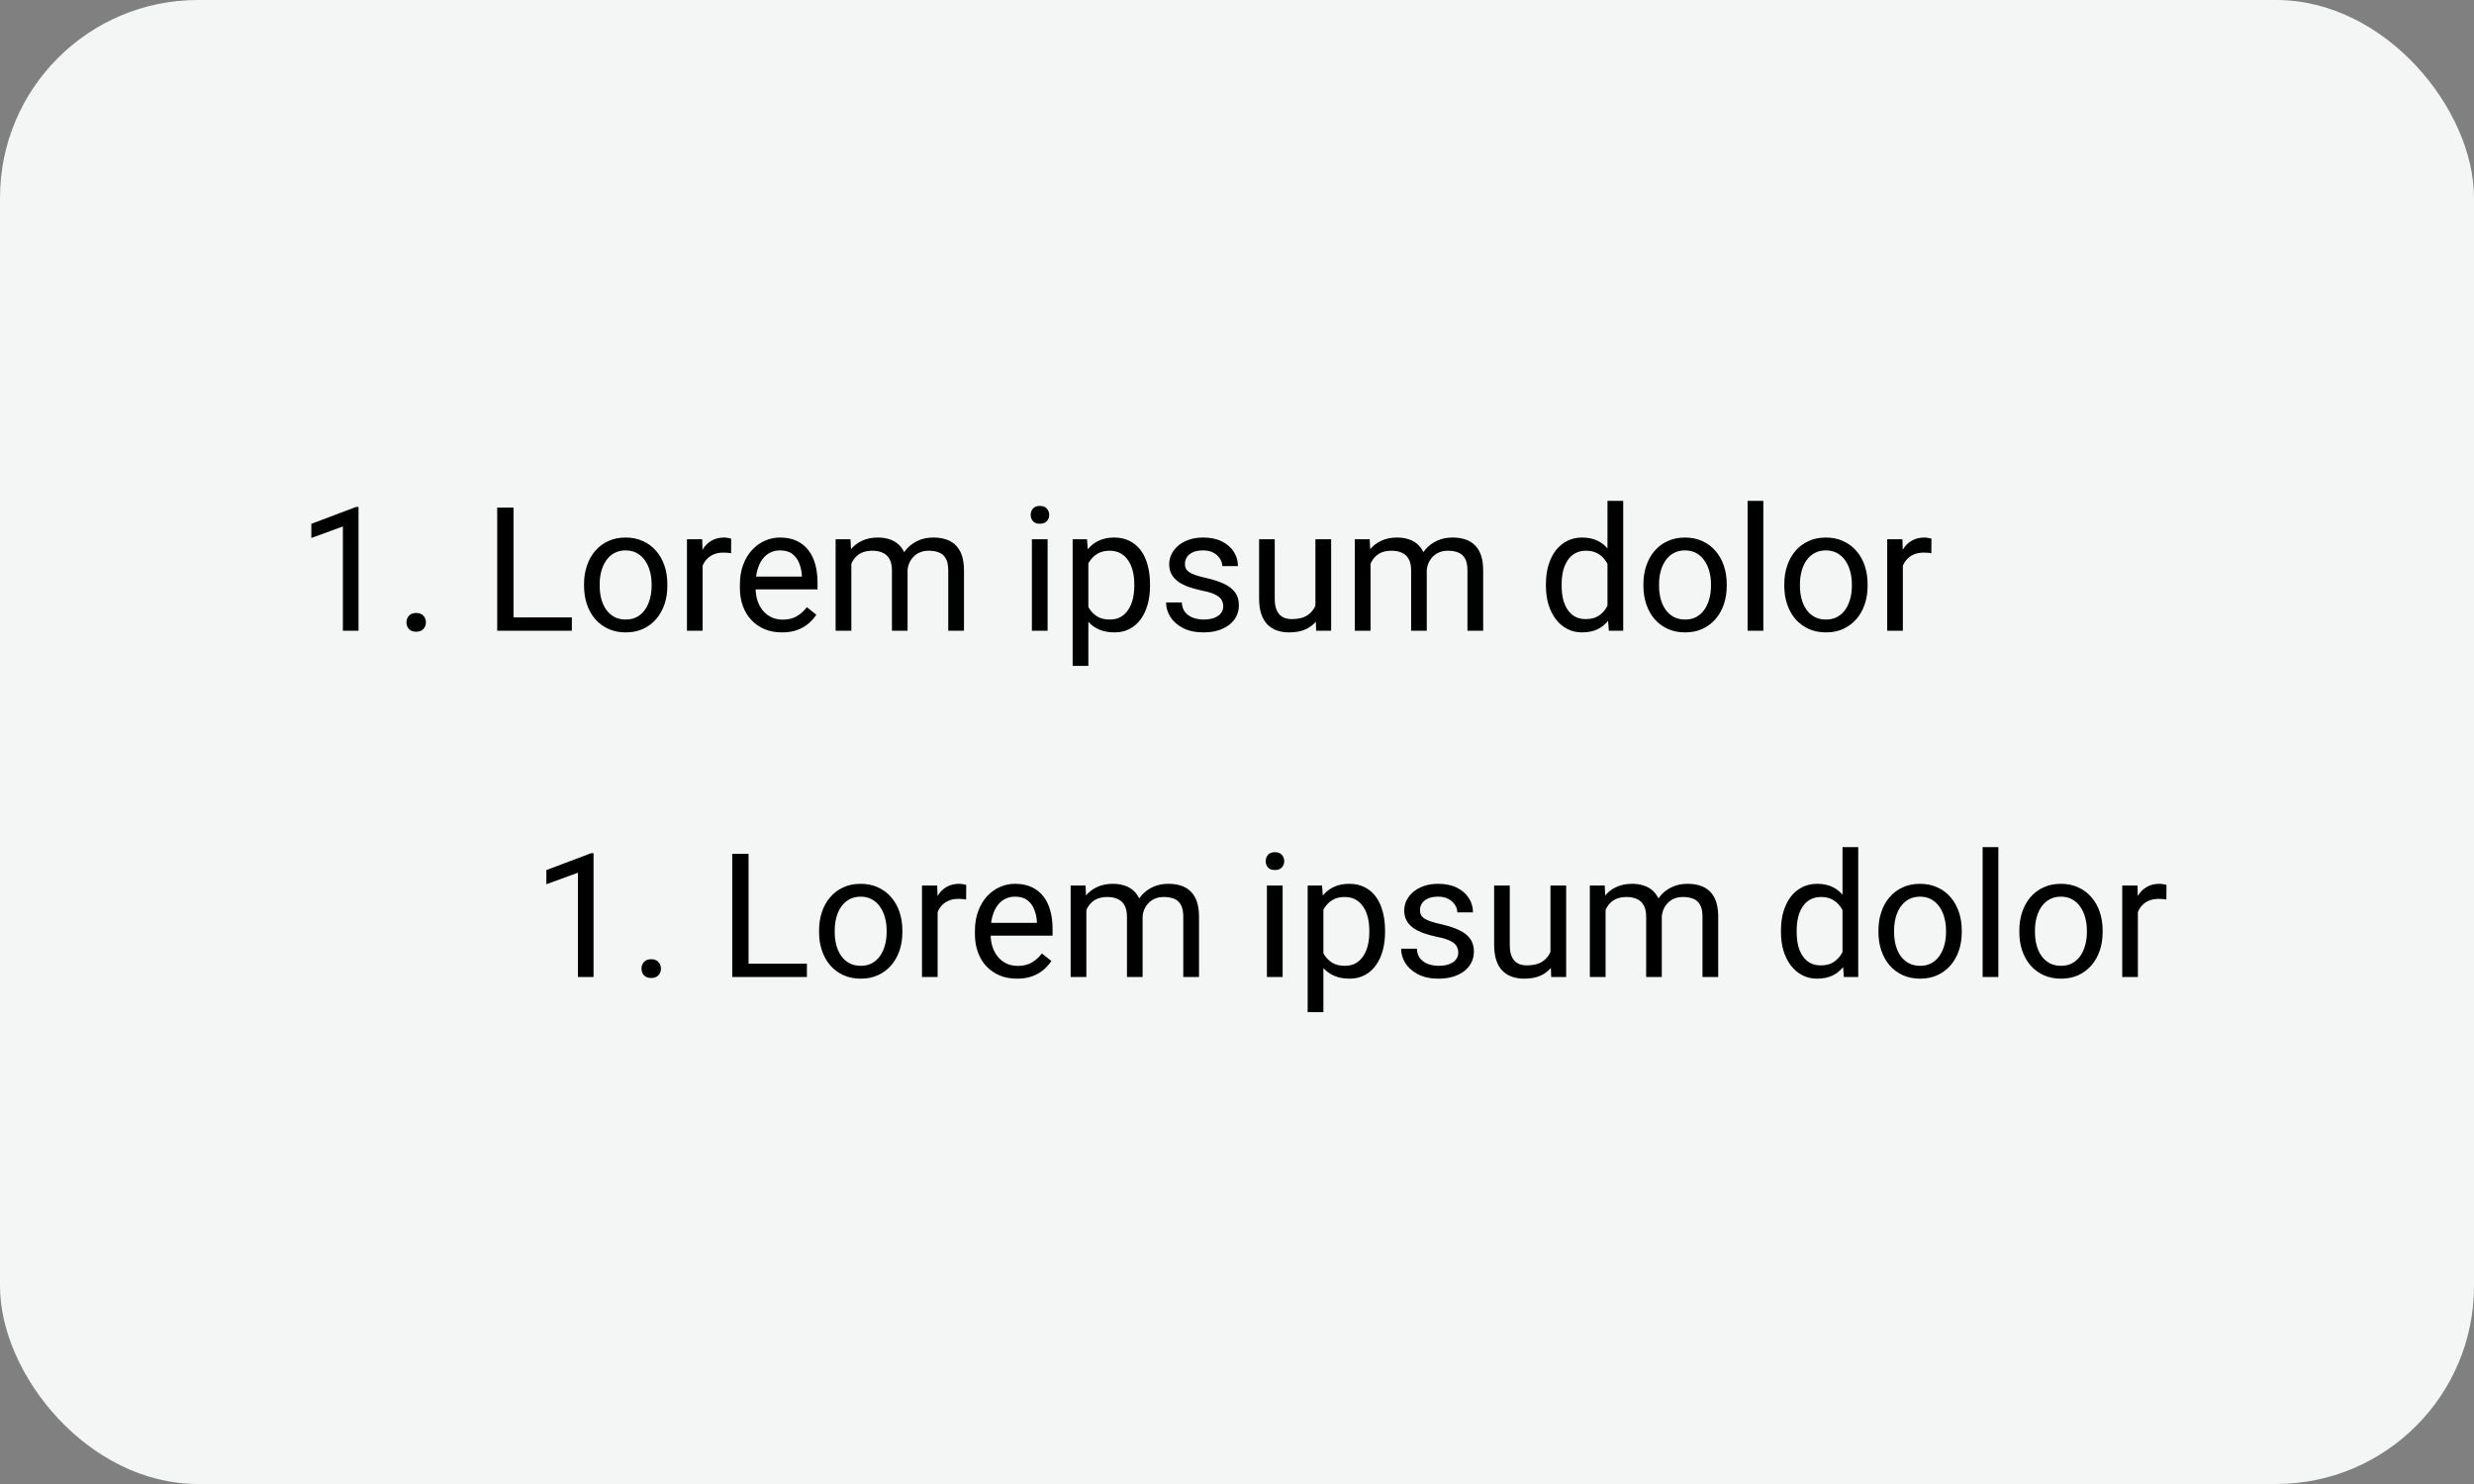
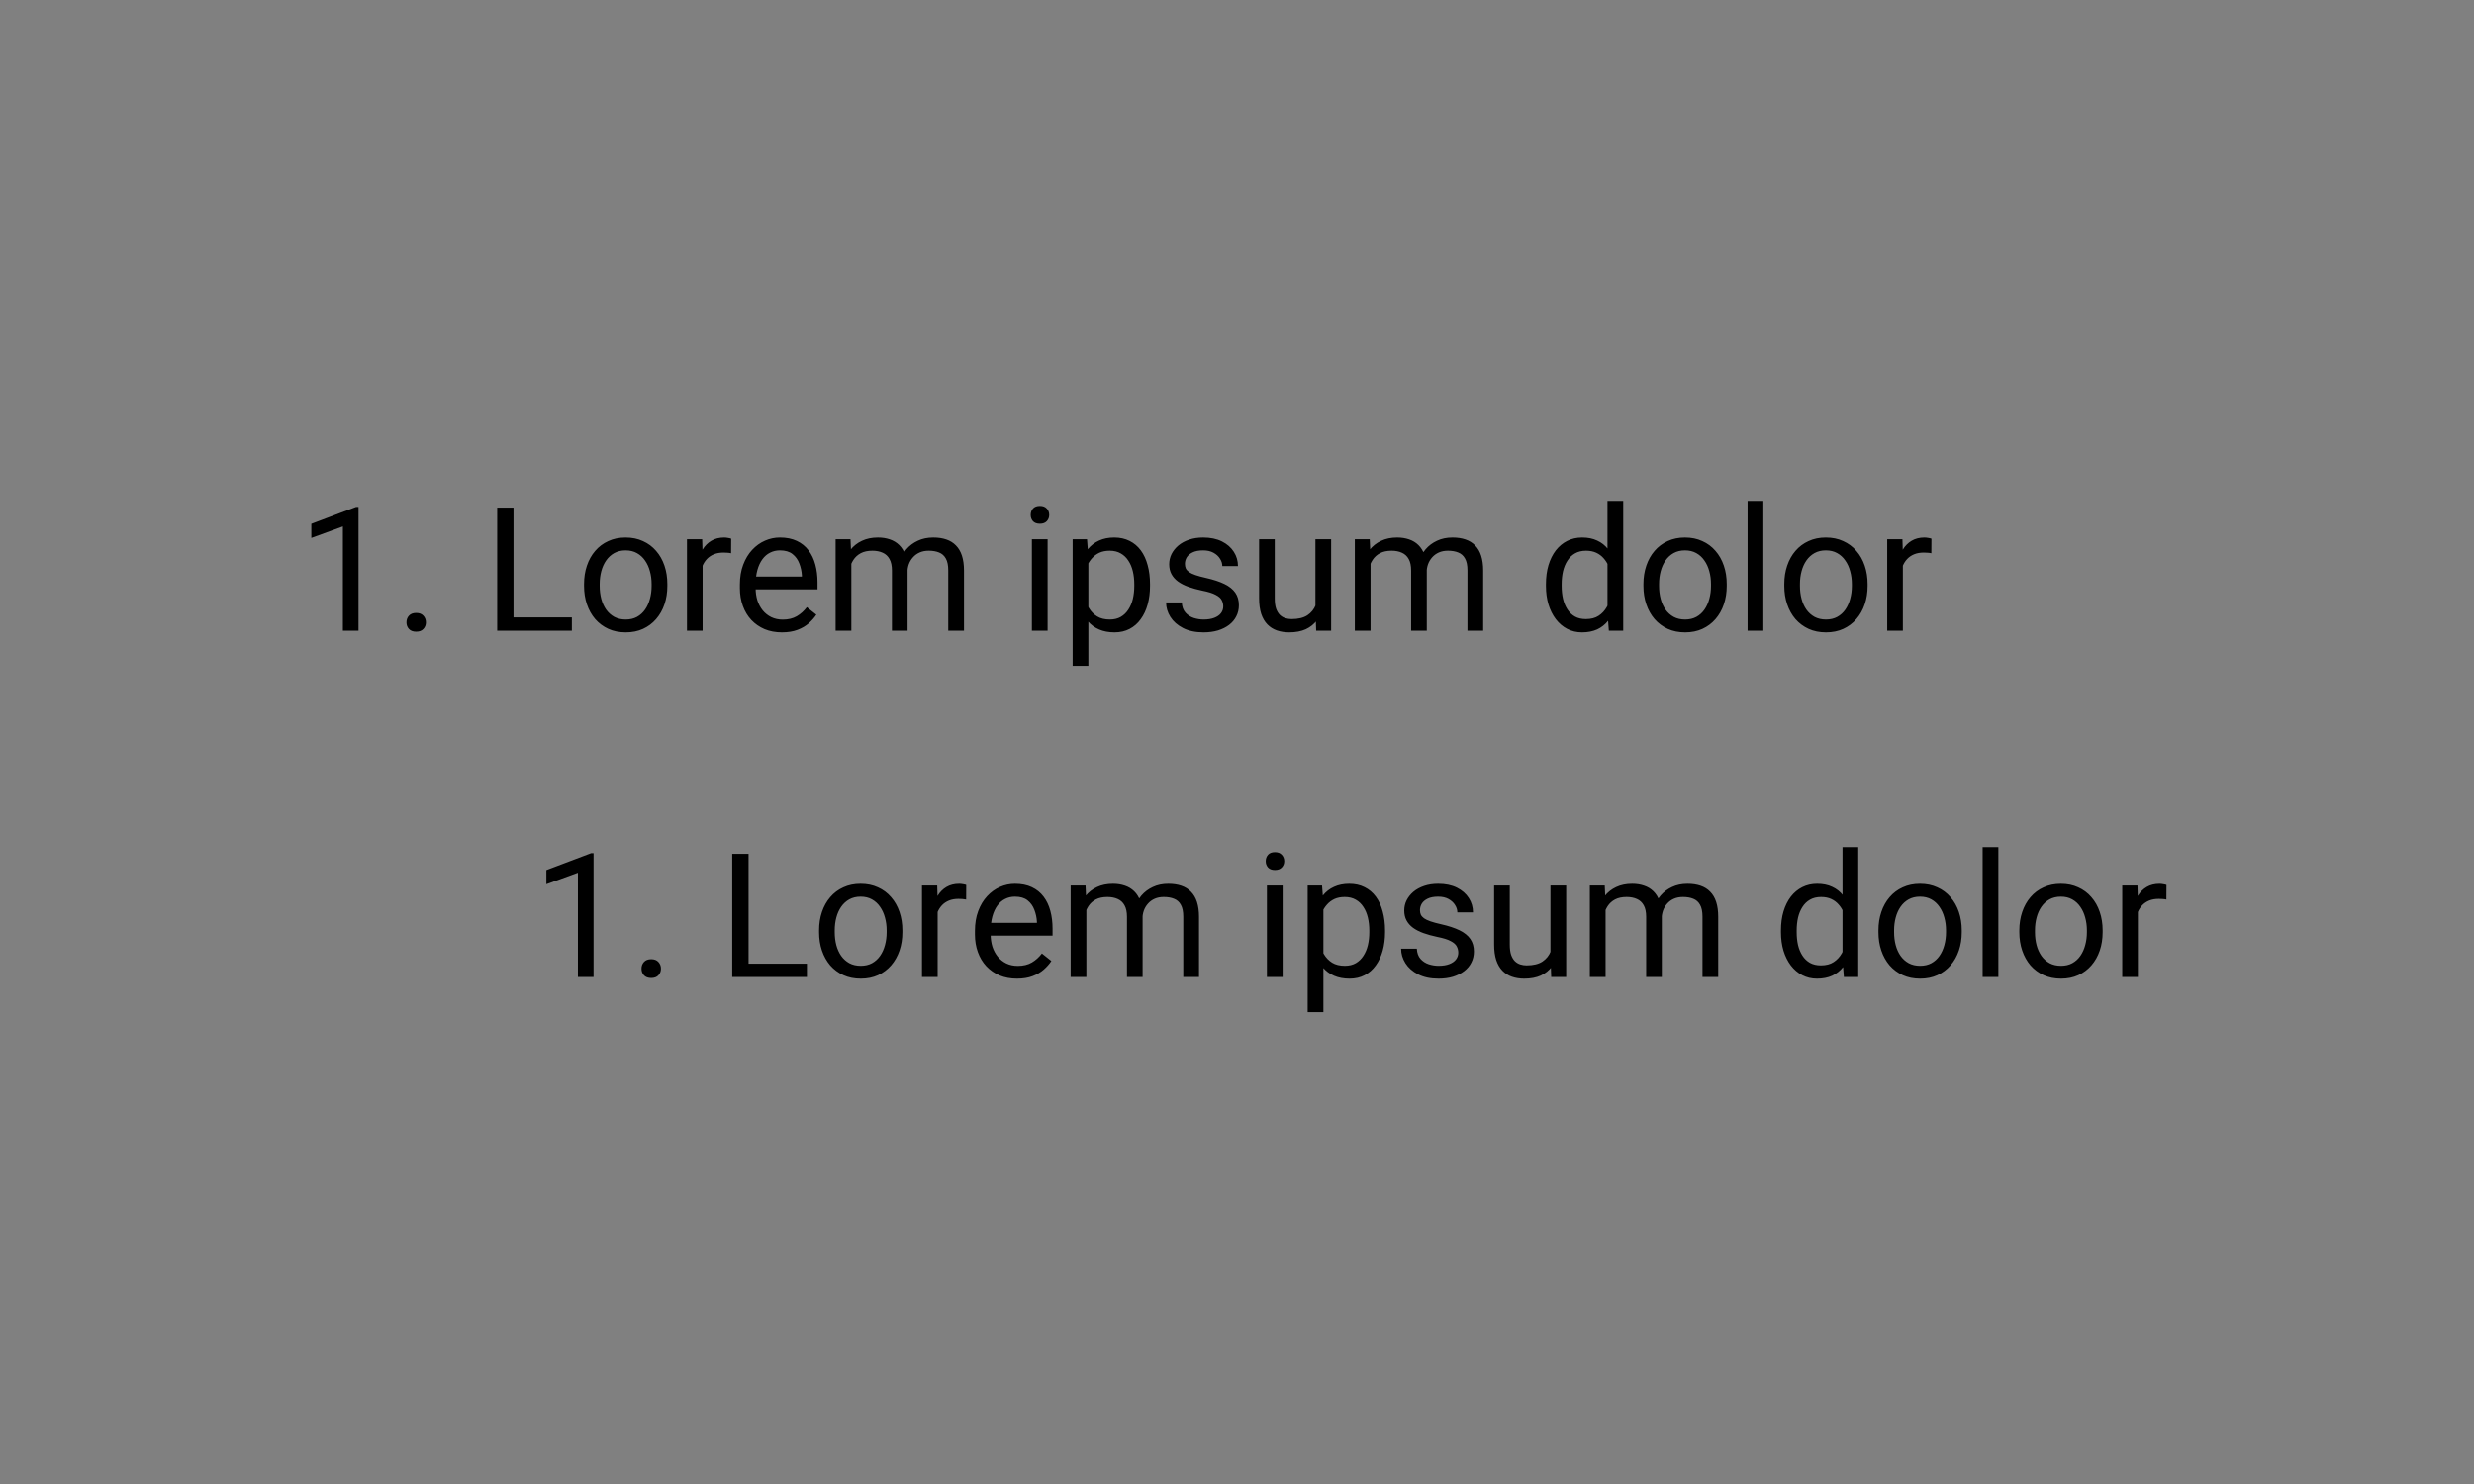
<svg xmlns="http://www.w3.org/2000/svg" width="200" height="120" viewBox="0 0 200 120" fill="none">
  <rect x="0" y="0" width="200" height="120" fill="#808080" stroke="none" />
-   <rect width="200" height="120" rx="16" fill="#F4F5F5" />
  <path d="M28.983 40.992V51H27.719V42.571L25.169 43.501V42.359L28.785 40.992H28.983ZM32.859 50.33C32.859 50.116 32.925 49.936 33.058 49.79C33.194 49.64 33.39 49.565 33.645 49.565C33.901 49.565 34.094 49.64 34.227 49.79C34.363 49.936 34.432 50.116 34.432 50.33C34.432 50.54 34.363 50.717 34.227 50.863C34.094 51.009 33.901 51.082 33.645 51.082C33.39 51.082 33.194 51.009 33.058 50.863C32.925 50.717 32.859 50.54 32.859 50.33ZM46.23 49.927V51H41.254V49.927H46.23ZM41.514 41.047V51H40.194V41.047H41.514ZM47.215 47.384V47.227C47.215 46.693 47.292 46.199 47.447 45.743C47.602 45.283 47.825 44.884 48.117 44.547C48.409 44.205 48.762 43.941 49.177 43.754C49.592 43.562 50.056 43.467 50.571 43.467C51.091 43.467 51.558 43.562 51.973 43.754C52.392 43.941 52.747 44.205 53.039 44.547C53.335 44.884 53.561 45.283 53.716 45.743C53.871 46.199 53.948 46.693 53.948 47.227V47.384C53.948 47.917 53.871 48.411 53.716 48.867C53.561 49.323 53.335 49.722 53.039 50.063C52.747 50.401 52.394 50.665 51.98 50.856C51.569 51.043 51.105 51.137 50.585 51.137C50.065 51.137 49.598 51.043 49.184 50.856C48.769 50.665 48.413 50.401 48.117 50.063C47.825 49.722 47.602 49.323 47.447 48.867C47.292 48.411 47.215 47.917 47.215 47.384ZM48.48 47.227V47.384C48.48 47.753 48.523 48.102 48.609 48.43C48.696 48.753 48.826 49.04 48.999 49.291C49.177 49.542 49.398 49.74 49.662 49.886C49.926 50.027 50.234 50.098 50.585 50.098C50.931 50.098 51.234 50.027 51.494 49.886C51.758 49.74 51.977 49.542 52.15 49.291C52.324 49.04 52.453 48.753 52.54 48.43C52.631 48.102 52.677 47.753 52.677 47.384V47.227C52.677 46.862 52.631 46.518 52.54 46.194C52.453 45.866 52.321 45.577 52.144 45.326C51.97 45.071 51.752 44.87 51.487 44.725C51.227 44.579 50.922 44.506 50.571 44.506C50.225 44.506 49.92 44.579 49.655 44.725C49.395 44.87 49.177 45.071 48.999 45.326C48.826 45.577 48.696 45.866 48.609 46.194C48.523 46.518 48.48 46.862 48.48 47.227ZM56.799 44.766V51H55.534V43.603H56.765L56.799 44.766ZM59.109 43.562L59.102 44.738C58.998 44.715 58.898 44.702 58.802 44.697C58.711 44.688 58.606 44.684 58.487 44.684C58.196 44.684 57.938 44.729 57.715 44.82C57.492 44.911 57.302 45.039 57.148 45.203C56.992 45.367 56.87 45.563 56.778 45.791C56.692 46.014 56.635 46.26 56.607 46.529L56.252 46.734C56.252 46.288 56.295 45.868 56.382 45.477C56.473 45.085 56.612 44.738 56.799 44.438C56.986 44.132 57.223 43.895 57.51 43.727C57.801 43.553 58.148 43.467 58.549 43.467C58.64 43.467 58.745 43.478 58.863 43.501C58.982 43.519 59.064 43.54 59.109 43.562ZM63.211 51.137C62.696 51.137 62.229 51.05 61.81 50.877C61.395 50.699 61.037 50.451 60.736 50.132C60.44 49.813 60.212 49.435 60.053 48.997C59.893 48.56 59.813 48.081 59.813 47.562V47.274C59.813 46.673 59.902 46.137 60.08 45.668C60.258 45.194 60.499 44.793 60.805 44.465C61.11 44.137 61.456 43.888 61.844 43.72C62.231 43.551 62.632 43.467 63.047 43.467C63.575 43.467 64.031 43.558 64.414 43.74C64.801 43.922 65.118 44.178 65.364 44.506C65.61 44.829 65.793 45.212 65.911 45.654C66.03 46.092 66.089 46.57 66.089 47.09V47.657H60.565V46.625H64.824V46.529C64.806 46.201 64.738 45.882 64.619 45.572C64.505 45.262 64.323 45.007 64.072 44.807C63.822 44.606 63.48 44.506 63.047 44.506C62.76 44.506 62.495 44.567 62.254 44.69C62.012 44.809 61.805 44.987 61.632 45.224C61.459 45.461 61.324 45.75 61.228 46.092C61.133 46.434 61.085 46.828 61.085 47.274V47.562C61.085 47.912 61.133 48.243 61.228 48.553C61.329 48.858 61.472 49.127 61.659 49.359C61.851 49.592 62.081 49.774 62.35 49.906C62.623 50.038 62.933 50.105 63.279 50.105C63.726 50.105 64.104 50.013 64.414 49.831C64.724 49.649 64.995 49.405 65.228 49.1L65.993 49.708C65.834 49.95 65.631 50.18 65.385 50.398C65.139 50.617 64.836 50.795 64.476 50.932C64.12 51.068 63.699 51.137 63.211 51.137ZM68.823 45.073V51H67.552V43.603H68.755L68.823 45.073ZM68.564 47.022L67.976 47.001C67.98 46.495 68.046 46.028 68.174 45.6C68.301 45.167 68.491 44.791 68.741 44.472C68.992 44.153 69.304 43.907 69.678 43.733C70.051 43.556 70.484 43.467 70.977 43.467C71.323 43.467 71.642 43.517 71.934 43.617C72.225 43.713 72.478 43.866 72.692 44.075C72.907 44.285 73.073 44.554 73.191 44.882C73.31 45.21 73.369 45.606 73.369 46.071V51H72.105V46.133C72.105 45.745 72.038 45.435 71.906 45.203C71.779 44.971 71.596 44.802 71.359 44.697C71.122 44.588 70.844 44.533 70.525 44.533C70.152 44.533 69.84 44.599 69.589 44.731C69.338 44.864 69.138 45.046 68.987 45.278C68.837 45.511 68.728 45.777 68.659 46.078C68.595 46.374 68.564 46.689 68.564 47.022ZM73.356 46.324L72.508 46.584C72.512 46.178 72.579 45.789 72.706 45.415C72.838 45.041 73.027 44.709 73.273 44.417C73.524 44.125 73.832 43.895 74.196 43.727C74.561 43.553 74.978 43.467 75.447 43.467C75.844 43.467 76.195 43.519 76.5 43.624C76.81 43.729 77.07 43.891 77.279 44.109C77.493 44.324 77.655 44.599 77.765 44.937C77.874 45.274 77.929 45.675 77.929 46.14V51H76.657V46.126C76.657 45.711 76.591 45.39 76.459 45.162C76.331 44.93 76.149 44.768 75.912 44.677C75.68 44.581 75.402 44.533 75.078 44.533C74.8 44.533 74.554 44.581 74.34 44.677C74.126 44.773 73.946 44.905 73.8 45.073C73.654 45.237 73.542 45.426 73.465 45.641C73.392 45.855 73.356 46.083 73.356 46.324ZM84.689 43.603V51H83.418V43.603H84.689ZM83.322 41.642C83.322 41.437 83.384 41.263 83.507 41.122C83.634 40.981 83.821 40.91 84.067 40.91C84.309 40.91 84.493 40.981 84.621 41.122C84.753 41.263 84.819 41.437 84.819 41.642C84.819 41.838 84.753 42.006 84.621 42.148C84.493 42.284 84.309 42.352 84.067 42.352C83.821 42.352 83.634 42.284 83.507 42.148C83.384 42.006 83.322 41.838 83.322 41.642ZM87.984 45.025V53.844H86.713V43.603H87.875L87.984 45.025ZM92.968 47.24V47.384C92.968 47.922 92.904 48.421 92.776 48.881C92.649 49.337 92.462 49.733 92.216 50.07C91.974 50.408 91.676 50.67 91.32 50.856C90.965 51.043 90.557 51.137 90.097 51.137C89.627 51.137 89.213 51.059 88.853 50.904C88.493 50.749 88.187 50.524 87.936 50.227C87.686 49.931 87.485 49.576 87.335 49.161C87.189 48.746 87.089 48.279 87.034 47.76V46.994C87.089 46.447 87.191 45.957 87.342 45.524C87.492 45.092 87.69 44.722 87.936 44.417C88.187 44.107 88.49 43.872 88.846 43.713C89.201 43.549 89.611 43.467 90.076 43.467C90.541 43.467 90.954 43.558 91.314 43.74C91.674 43.918 91.977 44.173 92.223 44.506C92.469 44.839 92.653 45.237 92.776 45.702C92.904 46.162 92.968 46.675 92.968 47.24ZM91.696 47.384V47.24C91.696 46.871 91.658 46.525 91.58 46.201C91.503 45.873 91.382 45.586 91.218 45.34C91.058 45.089 90.853 44.893 90.603 44.752C90.352 44.606 90.053 44.533 89.707 44.533C89.388 44.533 89.11 44.588 88.873 44.697C88.641 44.807 88.442 44.955 88.278 45.142C88.114 45.324 87.98 45.533 87.875 45.77C87.775 46.003 87.7 46.245 87.649 46.495V48.266C87.741 48.585 87.868 48.885 88.032 49.168C88.196 49.446 88.415 49.672 88.689 49.845C88.962 50.013 89.306 50.098 89.721 50.098C90.062 50.098 90.356 50.027 90.603 49.886C90.853 49.74 91.058 49.542 91.218 49.291C91.382 49.04 91.503 48.753 91.58 48.43C91.658 48.102 91.696 47.753 91.696 47.384ZM98.888 49.038C98.888 48.856 98.847 48.687 98.765 48.532C98.687 48.373 98.525 48.229 98.279 48.102C98.038 47.969 97.673 47.855 97.186 47.76C96.775 47.673 96.404 47.571 96.071 47.452C95.743 47.334 95.463 47.19 95.231 47.022C95.003 46.853 94.827 46.655 94.704 46.427C94.581 46.199 94.519 45.932 94.519 45.627C94.519 45.335 94.583 45.06 94.711 44.8C94.843 44.54 95.028 44.31 95.265 44.109C95.506 43.909 95.796 43.752 96.133 43.638C96.47 43.524 96.846 43.467 97.261 43.467C97.853 43.467 98.359 43.572 98.778 43.781C99.198 43.991 99.519 44.271 99.742 44.622C99.966 44.968 100.077 45.353 100.077 45.777H98.812C98.812 45.572 98.751 45.374 98.628 45.183C98.509 44.987 98.334 44.825 98.102 44.697C97.874 44.57 97.593 44.506 97.261 44.506C96.91 44.506 96.625 44.56 96.406 44.67C96.192 44.775 96.035 44.909 95.935 45.073C95.839 45.237 95.791 45.41 95.791 45.593C95.791 45.73 95.814 45.852 95.859 45.962C95.909 46.067 95.996 46.165 96.119 46.256C96.242 46.342 96.415 46.425 96.639 46.502C96.862 46.579 97.147 46.657 97.493 46.734C98.099 46.871 98.598 47.035 98.99 47.227C99.382 47.418 99.674 47.653 99.865 47.931C100.057 48.209 100.152 48.546 100.152 48.942C100.152 49.266 100.084 49.562 99.947 49.831C99.815 50.1 99.621 50.332 99.366 50.528C99.116 50.72 98.815 50.87 98.464 50.98C98.118 51.084 97.728 51.137 97.295 51.137C96.643 51.137 96.092 51.02 95.641 50.788C95.189 50.556 94.848 50.255 94.615 49.886C94.383 49.517 94.267 49.127 94.267 48.717H95.538C95.556 49.063 95.657 49.339 95.839 49.544C96.021 49.745 96.245 49.888 96.509 49.975C96.773 50.057 97.035 50.098 97.295 50.098C97.641 50.098 97.931 50.052 98.163 49.961C98.4 49.87 98.58 49.745 98.703 49.585C98.826 49.425 98.888 49.243 98.888 49.038ZM106.339 49.291V43.603H107.61V51H106.4L106.339 49.291ZM106.578 47.732L107.104 47.719C107.104 48.211 107.052 48.667 106.947 49.086C106.847 49.501 106.683 49.861 106.455 50.166C106.227 50.471 105.929 50.711 105.56 50.884C105.19 51.052 104.742 51.137 104.213 51.137C103.853 51.137 103.522 51.084 103.222 50.98C102.925 50.875 102.67 50.713 102.456 50.494C102.242 50.275 102.076 49.991 101.957 49.64C101.843 49.289 101.786 48.867 101.786 48.375V43.603H103.051V48.389C103.051 48.721 103.087 48.997 103.16 49.216C103.238 49.43 103.34 49.601 103.468 49.728C103.6 49.852 103.746 49.938 103.905 49.988C104.069 50.038 104.238 50.063 104.411 50.063C104.949 50.063 105.375 49.961 105.689 49.756C106.004 49.546 106.229 49.266 106.366 48.915C106.507 48.56 106.578 48.165 106.578 47.732ZM110.796 45.073V51H109.524V43.603H110.728L110.796 45.073ZM110.536 47.022L109.948 47.001C109.953 46.495 110.019 46.028 110.146 45.6C110.274 45.167 110.463 44.791 110.714 44.472C110.965 44.153 111.277 43.907 111.65 43.733C112.024 43.556 112.457 43.467 112.949 43.467C113.296 43.467 113.615 43.517 113.906 43.617C114.198 43.713 114.451 43.866 114.665 44.075C114.879 44.285 115.046 44.554 115.164 44.882C115.283 45.21 115.342 45.606 115.342 46.071V51H114.077V46.133C114.077 45.745 114.011 45.435 113.879 45.203C113.751 44.971 113.569 44.802 113.332 44.697C113.095 44.588 112.817 44.533 112.498 44.533C112.124 44.533 111.812 44.599 111.562 44.731C111.311 44.864 111.11 45.046 110.96 45.278C110.81 45.511 110.7 45.777 110.632 46.078C110.568 46.374 110.536 46.689 110.536 47.022ZM115.328 46.324L114.48 46.584C114.485 46.178 114.551 45.789 114.679 45.415C114.811 45.041 115 44.709 115.246 44.417C115.497 44.125 115.804 43.895 116.169 43.727C116.534 43.553 116.951 43.467 117.42 43.467C117.816 43.467 118.167 43.519 118.473 43.624C118.783 43.729 119.042 43.891 119.252 44.109C119.466 44.324 119.628 44.599 119.737 44.937C119.847 45.274 119.901 45.675 119.901 46.14V51H118.63V46.126C118.63 45.711 118.564 45.39 118.432 45.162C118.304 44.93 118.122 44.768 117.885 44.677C117.652 44.581 117.374 44.533 117.051 44.533C116.773 44.533 116.527 44.581 116.312 44.677C116.098 44.773 115.918 44.905 115.772 45.073C115.627 45.237 115.515 45.426 115.438 45.641C115.365 45.855 115.328 46.083 115.328 46.324ZM129.95 49.565V40.5H131.222V51H130.06L129.95 49.565ZM124.974 47.384V47.24C124.974 46.675 125.042 46.162 125.179 45.702C125.32 45.237 125.518 44.839 125.773 44.506C126.033 44.173 126.341 43.918 126.696 43.74C127.056 43.558 127.457 43.467 127.899 43.467C128.364 43.467 128.77 43.549 129.116 43.713C129.467 43.872 129.763 44.107 130.005 44.417C130.251 44.722 130.445 45.092 130.586 45.524C130.727 45.957 130.825 46.447 130.88 46.994V47.623C130.83 48.165 130.732 48.653 130.586 49.086C130.445 49.519 130.251 49.888 130.005 50.193C129.763 50.499 129.467 50.733 129.116 50.898C128.765 51.057 128.355 51.137 127.886 51.137C127.453 51.137 127.056 51.043 126.696 50.856C126.341 50.67 126.033 50.408 125.773 50.07C125.518 49.733 125.32 49.337 125.179 48.881C125.042 48.421 124.974 47.922 124.974 47.384ZM126.245 47.24V47.384C126.245 47.753 126.282 48.099 126.354 48.423C126.432 48.746 126.55 49.031 126.71 49.277C126.869 49.523 127.072 49.717 127.318 49.858C127.564 49.995 127.858 50.063 128.2 50.063C128.619 50.063 128.964 49.975 129.232 49.797C129.506 49.619 129.725 49.384 129.889 49.093C130.053 48.801 130.18 48.484 130.271 48.143V46.495C130.217 46.245 130.137 46.003 130.032 45.77C129.932 45.533 129.8 45.324 129.636 45.142C129.476 44.955 129.278 44.807 129.041 44.697C128.809 44.588 128.533 44.533 128.214 44.533C127.868 44.533 127.569 44.606 127.318 44.752C127.072 44.893 126.869 45.089 126.71 45.34C126.55 45.586 126.432 45.873 126.354 46.201C126.282 46.525 126.245 46.871 126.245 47.24ZM132.855 47.384V47.227C132.855 46.693 132.933 46.199 133.088 45.743C133.243 45.283 133.466 44.884 133.758 44.547C134.049 44.205 134.403 43.941 134.817 43.754C135.232 43.562 135.697 43.467 136.212 43.467C136.731 43.467 137.199 43.562 137.613 43.754C138.033 43.941 138.388 44.205 138.68 44.547C138.976 44.884 139.201 45.283 139.356 45.743C139.511 46.199 139.589 46.693 139.589 47.227V47.384C139.589 47.917 139.511 48.411 139.356 48.867C139.201 49.323 138.976 49.722 138.68 50.063C138.388 50.401 138.035 50.665 137.62 50.856C137.21 51.043 136.745 51.137 136.226 51.137C135.706 51.137 135.239 51.043 134.824 50.856C134.41 50.665 134.054 50.401 133.758 50.063C133.466 49.722 133.243 49.323 133.088 48.867C132.933 48.411 132.855 47.917 132.855 47.384ZM134.12 47.227V47.384C134.12 47.753 134.163 48.102 134.25 48.43C134.337 48.753 134.466 49.04 134.64 49.291C134.817 49.542 135.038 49.74 135.303 49.886C135.567 50.027 135.875 50.098 136.226 50.098C136.572 50.098 136.875 50.027 137.135 49.886C137.399 49.74 137.618 49.542 137.791 49.291C137.964 49.04 138.094 48.753 138.181 48.43C138.272 48.102 138.317 47.753 138.317 47.384V47.227C138.317 46.862 138.272 46.518 138.181 46.194C138.094 45.866 137.962 45.577 137.784 45.326C137.611 45.071 137.392 44.87 137.128 44.725C136.868 44.579 136.563 44.506 136.212 44.506C135.866 44.506 135.56 44.579 135.296 44.725C135.036 44.87 134.817 45.071 134.64 45.326C134.466 45.577 134.337 45.866 134.25 46.194C134.163 46.518 134.12 46.862 134.12 47.227ZM142.549 40.5V51H141.277V40.5H142.549ZM144.244 47.384V47.227C144.244 46.693 144.322 46.199 144.477 45.743C144.632 45.283 144.855 44.884 145.146 44.547C145.438 44.205 145.791 43.941 146.206 43.754C146.621 43.562 147.086 43.467 147.601 43.467C148.12 43.467 148.587 43.562 149.002 43.754C149.421 43.941 149.777 44.205 150.068 44.547C150.365 44.884 150.59 45.283 150.745 45.743C150.9 46.199 150.978 46.693 150.978 47.227V47.384C150.978 47.917 150.9 48.411 150.745 48.867C150.59 49.323 150.365 49.722 150.068 50.063C149.777 50.401 149.424 50.665 149.009 50.856C148.599 51.043 148.134 51.137 147.614 51.137C147.095 51.137 146.628 51.043 146.213 50.856C145.798 50.665 145.443 50.401 145.146 50.063C144.855 49.722 144.632 49.323 144.477 48.867C144.322 48.411 144.244 47.917 144.244 47.384ZM145.509 47.227V47.384C145.509 47.753 145.552 48.102 145.639 48.43C145.725 48.753 145.855 49.04 146.028 49.291C146.206 49.542 146.427 49.74 146.691 49.886C146.956 50.027 147.263 50.098 147.614 50.098C147.961 50.098 148.264 50.027 148.523 49.886C148.788 49.74 149.007 49.542 149.18 49.291C149.353 49.04 149.483 48.753 149.569 48.43C149.66 48.102 149.706 47.753 149.706 47.384V47.227C149.706 46.862 149.66 46.518 149.569 46.194C149.483 45.866 149.351 45.577 149.173 45.326C149 45.071 148.781 44.87 148.517 44.725C148.257 44.579 147.951 44.506 147.601 44.506C147.254 44.506 146.949 44.579 146.685 44.725C146.425 44.87 146.206 45.071 146.028 45.326C145.855 45.577 145.725 45.866 145.639 46.194C145.552 46.518 145.509 46.862 145.509 47.227ZM153.828 44.766V51H152.563V43.603H153.794L153.828 44.766ZM156.139 43.562L156.132 44.738C156.027 44.715 155.927 44.702 155.831 44.697C155.74 44.688 155.635 44.684 155.517 44.684C155.225 44.684 154.967 44.729 154.744 44.82C154.521 44.911 154.332 45.039 154.177 45.203C154.022 45.367 153.899 45.563 153.808 45.791C153.721 46.014 153.664 46.26 153.637 46.529L153.281 46.734C153.281 46.288 153.325 45.868 153.411 45.477C153.502 45.085 153.641 44.738 153.828 44.438C154.015 44.132 154.252 43.895 154.539 43.727C154.831 43.553 155.177 43.467 155.578 43.467C155.669 43.467 155.774 43.478 155.893 43.501C156.011 43.519 156.093 43.54 156.139 43.562Z" fill="black" />
  <path d="M47.983 68.992V79H46.719V70.571L44.169 71.501V70.359L47.785 68.992H47.983ZM51.859 78.33C51.859 78.116 51.925 77.936 52.058 77.79C52.194 77.64 52.39 77.564 52.645 77.564C52.901 77.564 53.094 77.64 53.227 77.79C53.363 77.936 53.432 78.116 53.432 78.33C53.432 78.54 53.363 78.717 53.227 78.863C53.094 79.009 52.901 79.082 52.645 79.082C52.39 79.082 52.194 79.009 52.058 78.863C51.925 78.717 51.859 78.54 51.859 78.33ZM65.231 77.927V79H60.254V77.927H65.231ZM60.514 69.047V79H59.194V69.047H60.514ZM66.215 75.384V75.227C66.215 74.693 66.292 74.199 66.447 73.743C66.602 73.283 66.826 72.884 67.117 72.547C67.409 72.205 67.762 71.941 68.177 71.754C68.591 71.562 69.056 71.467 69.571 71.467C70.091 71.467 70.558 71.562 70.973 71.754C71.392 71.941 71.747 72.205 72.039 72.547C72.335 72.884 72.561 73.283 72.716 73.743C72.871 74.199 72.948 74.693 72.948 75.227V75.384C72.948 75.917 72.871 76.412 72.716 76.867C72.561 77.323 72.335 77.722 72.039 78.064C71.747 78.401 71.394 78.665 70.98 78.856C70.569 79.043 70.105 79.137 69.585 79.137C69.065 79.137 68.598 79.043 68.184 78.856C67.769 78.665 67.413 78.401 67.117 78.064C66.826 77.722 66.602 77.323 66.447 76.867C66.292 76.412 66.215 75.917 66.215 75.384ZM67.48 75.227V75.384C67.48 75.753 67.523 76.102 67.609 76.43C67.696 76.753 67.826 77.04 67.999 77.291C68.177 77.542 68.398 77.74 68.662 77.886C68.926 78.027 69.234 78.098 69.585 78.098C69.931 78.098 70.234 78.027 70.494 77.886C70.758 77.74 70.977 77.542 71.15 77.291C71.324 77.04 71.454 76.753 71.54 76.43C71.631 76.102 71.677 75.753 71.677 75.384V75.227C71.677 74.862 71.631 74.518 71.54 74.194C71.454 73.866 71.321 73.577 71.144 73.326C70.97 73.071 70.752 72.87 70.487 72.725C70.228 72.579 69.922 72.506 69.571 72.506C69.225 72.506 68.92 72.579 68.655 72.725C68.395 72.87 68.177 73.071 67.999 73.326C67.826 73.577 67.696 73.866 67.609 74.194C67.523 74.518 67.48 74.862 67.48 75.227ZM75.799 72.766V79H74.534V71.603H75.765L75.799 72.766ZM78.109 71.562L78.103 72.738C77.998 72.716 77.897 72.702 77.802 72.697C77.711 72.688 77.606 72.684 77.487 72.684C77.196 72.684 76.938 72.729 76.715 72.82C76.492 72.912 76.302 73.039 76.147 73.203C75.993 73.367 75.87 73.563 75.778 73.791C75.692 74.014 75.635 74.26 75.607 74.529L75.252 74.734C75.252 74.288 75.295 73.868 75.382 73.477C75.473 73.085 75.612 72.738 75.799 72.438C75.986 72.132 76.223 71.895 76.51 71.727C76.801 71.553 77.148 71.467 77.549 71.467C77.64 71.467 77.745 71.478 77.863 71.501C77.982 71.519 78.064 71.54 78.109 71.562ZM82.211 79.137C81.696 79.137 81.229 79.05 80.81 78.877C80.395 78.699 80.037 78.451 79.736 78.132C79.44 77.813 79.212 77.435 79.053 76.997C78.893 76.56 78.814 76.081 78.814 75.561V75.274C78.814 74.673 78.902 74.137 79.08 73.668C79.258 73.194 79.499 72.793 79.805 72.465C80.11 72.137 80.456 71.888 80.844 71.72C81.231 71.551 81.632 71.467 82.047 71.467C82.576 71.467 83.031 71.558 83.414 71.74C83.801 71.922 84.118 72.178 84.364 72.506C84.61 72.829 84.793 73.212 84.911 73.654C85.03 74.092 85.089 74.57 85.089 75.09V75.657H79.565V74.625H83.824V74.529C83.806 74.201 83.738 73.882 83.619 73.572C83.505 73.262 83.323 73.007 83.072 72.807C82.822 72.606 82.48 72.506 82.047 72.506C81.76 72.506 81.495 72.567 81.254 72.69C81.012 72.809 80.805 72.987 80.632 73.224C80.459 73.461 80.324 73.75 80.228 74.092C80.133 74.434 80.085 74.828 80.085 75.274V75.561C80.085 75.912 80.133 76.243 80.228 76.553C80.329 76.858 80.472 77.127 80.659 77.359C80.851 77.592 81.081 77.774 81.35 77.906C81.623 78.038 81.933 78.105 82.279 78.105C82.726 78.105 83.104 78.013 83.414 77.831C83.724 77.649 83.995 77.405 84.228 77.1L84.993 77.708C84.834 77.95 84.631 78.18 84.385 78.398C84.139 78.617 83.836 78.795 83.476 78.932C83.12 79.068 82.699 79.137 82.211 79.137ZM87.823 73.073V79H86.552V71.603H87.755L87.823 73.073ZM87.564 75.022L86.976 75.001C86.98 74.495 87.046 74.028 87.174 73.6C87.301 73.167 87.491 72.791 87.741 72.472C87.992 72.153 88.304 71.907 88.678 71.733C89.051 71.556 89.484 71.467 89.977 71.467C90.323 71.467 90.642 71.517 90.934 71.617C91.225 71.713 91.478 71.866 91.692 72.075C91.907 72.285 92.073 72.554 92.191 72.882C92.31 73.21 92.369 73.606 92.369 74.071V79H91.105V74.133C91.105 73.745 91.038 73.436 90.906 73.203C90.779 72.971 90.596 72.802 90.359 72.697C90.122 72.588 89.844 72.533 89.525 72.533C89.152 72.533 88.84 72.599 88.589 72.731C88.338 72.864 88.138 73.046 87.987 73.278C87.837 73.511 87.728 73.777 87.659 74.078C87.595 74.374 87.564 74.689 87.564 75.022ZM92.356 74.324L91.508 74.584C91.512 74.178 91.579 73.789 91.706 73.415C91.838 73.041 92.027 72.709 92.273 72.417C92.524 72.125 92.832 71.895 93.196 71.727C93.561 71.553 93.978 71.467 94.447 71.467C94.844 71.467 95.195 71.519 95.5 71.624C95.81 71.729 96.07 71.891 96.279 72.109C96.493 72.324 96.655 72.599 96.765 72.936C96.874 73.274 96.929 73.675 96.929 74.14V79H95.657V74.126C95.657 73.711 95.591 73.39 95.459 73.162C95.331 72.93 95.149 72.768 94.912 72.677C94.68 72.581 94.402 72.533 94.078 72.533C93.8 72.533 93.554 72.581 93.34 72.677C93.126 72.772 92.946 72.905 92.8 73.073C92.654 73.237 92.542 73.426 92.465 73.641C92.392 73.855 92.356 74.083 92.356 74.324ZM103.689 71.603V79H102.418V71.603H103.689ZM102.322 69.642C102.322 69.436 102.384 69.263 102.507 69.122C102.634 68.981 102.821 68.91 103.067 68.91C103.309 68.91 103.493 68.981 103.621 69.122C103.753 69.263 103.819 69.436 103.819 69.642C103.819 69.838 103.753 70.006 103.621 70.147C103.493 70.284 103.309 70.353 103.067 70.353C102.821 70.353 102.634 70.284 102.507 70.147C102.384 70.006 102.322 69.838 102.322 69.642ZM106.984 73.025V81.844H105.713V71.603H106.875L106.984 73.025ZM111.968 75.24V75.384C111.968 75.921 111.904 76.421 111.776 76.881C111.649 77.337 111.462 77.733 111.216 78.07C110.974 78.408 110.676 78.67 110.32 78.856C109.965 79.043 109.557 79.137 109.097 79.137C108.627 79.137 108.213 79.059 107.853 78.904C107.493 78.749 107.187 78.524 106.937 78.228C106.686 77.931 106.485 77.576 106.335 77.161C106.189 76.746 106.089 76.279 106.034 75.76V74.994C106.089 74.447 106.191 73.957 106.342 73.524C106.492 73.091 106.69 72.722 106.937 72.417C107.187 72.107 107.49 71.872 107.846 71.713C108.201 71.549 108.611 71.467 109.076 71.467C109.541 71.467 109.953 71.558 110.313 71.74C110.674 71.918 110.977 72.173 111.223 72.506C111.469 72.838 111.653 73.237 111.776 73.702C111.904 74.162 111.968 74.675 111.968 75.24ZM110.696 75.384V75.24C110.696 74.871 110.658 74.525 110.58 74.201C110.503 73.873 110.382 73.586 110.218 73.34C110.058 73.089 109.853 72.893 109.603 72.752C109.352 72.606 109.053 72.533 108.707 72.533C108.388 72.533 108.11 72.588 107.873 72.697C107.641 72.807 107.442 72.955 107.278 73.142C107.114 73.324 106.98 73.534 106.875 73.77C106.775 74.003 106.7 74.245 106.649 74.495V76.266C106.741 76.585 106.868 76.885 107.032 77.168C107.196 77.446 107.415 77.671 107.688 77.845C107.962 78.013 108.306 78.098 108.721 78.098C109.062 78.098 109.356 78.027 109.603 77.886C109.853 77.74 110.058 77.542 110.218 77.291C110.382 77.04 110.503 76.753 110.58 76.43C110.658 76.102 110.696 75.753 110.696 75.384ZM117.888 77.038C117.888 76.856 117.847 76.687 117.765 76.532C117.687 76.373 117.525 76.229 117.279 76.102C117.038 75.969 116.673 75.856 116.186 75.76C115.775 75.673 115.404 75.571 115.071 75.452C114.743 75.334 114.463 75.19 114.23 75.022C114.003 74.853 113.827 74.655 113.704 74.427C113.581 74.199 113.52 73.932 113.52 73.627C113.52 73.335 113.583 73.06 113.711 72.8C113.843 72.54 114.028 72.31 114.265 72.109C114.506 71.909 114.796 71.752 115.133 71.638C115.47 71.524 115.846 71.467 116.261 71.467C116.853 71.467 117.359 71.572 117.778 71.781C118.198 71.991 118.519 72.271 118.742 72.622C118.965 72.968 119.077 73.353 119.077 73.777H117.812C117.812 73.572 117.751 73.374 117.628 73.183C117.509 72.987 117.334 72.825 117.102 72.697C116.874 72.57 116.593 72.506 116.261 72.506C115.91 72.506 115.625 72.561 115.406 72.67C115.192 72.775 115.035 72.909 114.935 73.073C114.839 73.237 114.791 73.41 114.791 73.593C114.791 73.73 114.814 73.853 114.859 73.962C114.91 74.067 114.996 74.165 115.119 74.256C115.242 74.342 115.415 74.424 115.639 74.502C115.862 74.579 116.147 74.657 116.493 74.734C117.099 74.871 117.598 75.035 117.99 75.227C118.382 75.418 118.674 75.653 118.865 75.931C119.057 76.209 119.152 76.546 119.152 76.942C119.152 77.266 119.084 77.562 118.947 77.831C118.815 78.1 118.621 78.332 118.366 78.528C118.116 78.72 117.815 78.87 117.464 78.98C117.118 79.084 116.728 79.137 116.295 79.137C115.643 79.137 115.092 79.02 114.641 78.788C114.189 78.556 113.848 78.255 113.615 77.886C113.383 77.517 113.267 77.127 113.267 76.717H114.538C114.556 77.063 114.657 77.339 114.839 77.544C115.021 77.745 115.244 77.888 115.509 77.975C115.773 78.057 116.035 78.098 116.295 78.098C116.641 78.098 116.931 78.052 117.163 77.961C117.4 77.87 117.58 77.745 117.703 77.585C117.826 77.425 117.888 77.243 117.888 77.038ZM125.339 77.291V71.603H126.61V79H125.4L125.339 77.291ZM125.578 75.732L126.104 75.719C126.104 76.211 126.052 76.667 125.947 77.086C125.847 77.501 125.683 77.861 125.455 78.166C125.227 78.471 124.929 78.711 124.56 78.884C124.19 79.052 123.742 79.137 123.213 79.137C122.853 79.137 122.522 79.084 122.222 78.98C121.925 78.875 121.67 78.713 121.456 78.494C121.242 78.275 121.076 77.991 120.957 77.64C120.843 77.289 120.786 76.867 120.786 76.375V71.603H122.051V76.389C122.051 76.721 122.087 76.997 122.16 77.216C122.238 77.43 122.34 77.601 122.468 77.728C122.6 77.852 122.746 77.938 122.905 77.988C123.069 78.038 123.238 78.064 123.411 78.064C123.949 78.064 124.375 77.961 124.689 77.756C125.004 77.546 125.229 77.266 125.366 76.915C125.507 76.56 125.578 76.165 125.578 75.732ZM129.796 73.073V79H128.524V71.603H129.728L129.796 73.073ZM129.536 75.022L128.948 75.001C128.953 74.495 129.019 74.028 129.146 73.6C129.274 73.167 129.463 72.791 129.714 72.472C129.965 72.153 130.277 71.907 130.65 71.733C131.024 71.556 131.457 71.467 131.949 71.467C132.296 71.467 132.615 71.517 132.906 71.617C133.198 71.713 133.451 71.866 133.665 72.075C133.879 72.285 134.046 72.554 134.164 72.882C134.283 73.21 134.342 73.606 134.342 74.071V79H133.077V74.133C133.077 73.745 133.011 73.436 132.879 73.203C132.751 72.971 132.569 72.802 132.332 72.697C132.095 72.588 131.817 72.533 131.498 72.533C131.124 72.533 130.812 72.599 130.562 72.731C130.311 72.864 130.11 73.046 129.96 73.278C129.81 73.511 129.7 73.777 129.632 74.078C129.568 74.374 129.536 74.689 129.536 75.022ZM134.328 74.324L133.48 74.584C133.485 74.178 133.551 73.789 133.679 73.415C133.811 73.041 134 72.709 134.246 72.417C134.497 72.125 134.804 71.895 135.169 71.727C135.534 71.553 135.951 71.467 136.42 71.467C136.816 71.467 137.167 71.519 137.473 71.624C137.783 71.729 138.042 71.891 138.252 72.109C138.466 72.324 138.628 72.599 138.737 72.936C138.847 73.274 138.901 73.675 138.901 74.14V79H137.63V74.126C137.63 73.711 137.564 73.39 137.432 73.162C137.304 72.93 137.122 72.768 136.885 72.677C136.652 72.581 136.374 72.533 136.051 72.533C135.773 72.533 135.527 72.581 135.312 72.677C135.098 72.772 134.918 72.905 134.772 73.073C134.627 73.237 134.515 73.426 134.438 73.641C134.365 73.855 134.328 74.083 134.328 74.324ZM148.95 77.564V68.5H150.222V79H149.06L148.95 77.564ZM143.974 75.384V75.24C143.974 74.675 144.042 74.162 144.179 73.702C144.32 73.237 144.518 72.838 144.773 72.506C145.033 72.173 145.341 71.918 145.696 71.74C146.056 71.558 146.457 71.467 146.899 71.467C147.364 71.467 147.77 71.549 148.116 71.713C148.467 71.872 148.763 72.107 149.005 72.417C149.251 72.722 149.445 73.091 149.586 73.524C149.727 73.957 149.825 74.447 149.88 74.994V75.623C149.83 76.165 149.732 76.653 149.586 77.086C149.445 77.519 149.251 77.888 149.005 78.193C148.763 78.499 148.467 78.733 148.116 78.897C147.765 79.057 147.355 79.137 146.886 79.137C146.453 79.137 146.056 79.043 145.696 78.856C145.341 78.67 145.033 78.408 144.773 78.07C144.518 77.733 144.32 77.337 144.179 76.881C144.042 76.421 143.974 75.921 143.974 75.384ZM145.245 75.24V75.384C145.245 75.753 145.282 76.099 145.354 76.423C145.432 76.746 145.55 77.031 145.71 77.277C145.869 77.523 146.072 77.717 146.318 77.858C146.564 77.995 146.858 78.064 147.2 78.064C147.619 78.064 147.964 77.975 148.232 77.797C148.506 77.619 148.725 77.384 148.889 77.093C149.053 76.801 149.18 76.484 149.271 76.143V74.495C149.217 74.245 149.137 74.003 149.032 73.77C148.932 73.534 148.8 73.324 148.636 73.142C148.476 72.955 148.278 72.807 148.041 72.697C147.809 72.588 147.533 72.533 147.214 72.533C146.868 72.533 146.569 72.606 146.318 72.752C146.072 72.893 145.869 73.089 145.71 73.34C145.55 73.586 145.432 73.873 145.354 74.201C145.282 74.525 145.245 74.871 145.245 75.24ZM151.855 75.384V75.227C151.855 74.693 151.933 74.199 152.088 73.743C152.243 73.283 152.466 72.884 152.758 72.547C153.049 72.205 153.403 71.941 153.817 71.754C154.232 71.562 154.697 71.467 155.212 71.467C155.731 71.467 156.199 71.562 156.613 71.754C157.033 71.941 157.388 72.205 157.68 72.547C157.976 72.884 158.201 73.283 158.356 73.743C158.511 74.199 158.589 74.693 158.589 75.227V75.384C158.589 75.917 158.511 76.412 158.356 76.867C158.201 77.323 157.976 77.722 157.68 78.064C157.388 78.401 157.035 78.665 156.62 78.856C156.21 79.043 155.745 79.137 155.226 79.137C154.706 79.137 154.239 79.043 153.824 78.856C153.41 78.665 153.054 78.401 152.758 78.064C152.466 77.722 152.243 77.323 152.088 76.867C151.933 76.412 151.855 75.917 151.855 75.384ZM153.12 75.227V75.384C153.12 75.753 153.163 76.102 153.25 76.43C153.337 76.753 153.466 77.04 153.64 77.291C153.817 77.542 154.038 77.74 154.303 77.886C154.567 78.027 154.875 78.098 155.226 78.098C155.572 78.098 155.875 78.027 156.135 77.886C156.399 77.74 156.618 77.542 156.791 77.291C156.964 77.04 157.094 76.753 157.181 76.43C157.272 76.102 157.317 75.753 157.317 75.384V75.227C157.317 74.862 157.272 74.518 157.181 74.194C157.094 73.866 156.962 73.577 156.784 73.326C156.611 73.071 156.392 72.87 156.128 72.725C155.868 72.579 155.563 72.506 155.212 72.506C154.866 72.506 154.56 72.579 154.296 72.725C154.036 72.87 153.817 73.071 153.64 73.326C153.466 73.577 153.337 73.866 153.25 74.194C153.163 74.518 153.12 74.862 153.12 75.227ZM161.549 68.5V79H160.277V68.5H161.549ZM163.244 75.384V75.227C163.244 74.693 163.322 74.199 163.477 73.743C163.632 73.283 163.855 72.884 164.146 72.547C164.438 72.205 164.791 71.941 165.206 71.754C165.621 71.562 166.086 71.467 166.601 71.467C167.12 71.467 167.587 71.562 168.002 71.754C168.421 71.941 168.777 72.205 169.068 72.547C169.365 72.884 169.59 73.283 169.745 73.743C169.9 74.199 169.978 74.693 169.978 75.227V75.384C169.978 75.917 169.9 76.412 169.745 76.867C169.59 77.323 169.365 77.722 169.068 78.064C168.777 78.401 168.424 78.665 168.009 78.856C167.599 79.043 167.134 79.137 166.614 79.137C166.095 79.137 165.628 79.043 165.213 78.856C164.798 78.665 164.443 78.401 164.146 78.064C163.855 77.722 163.632 77.323 163.477 76.867C163.322 76.412 163.244 75.917 163.244 75.384ZM164.509 75.227V75.384C164.509 75.753 164.552 76.102 164.639 76.43C164.725 76.753 164.855 77.04 165.028 77.291C165.206 77.542 165.427 77.74 165.691 77.886C165.956 78.027 166.263 78.098 166.614 78.098C166.961 78.098 167.264 78.027 167.523 77.886C167.788 77.74 168.007 77.542 168.18 77.291C168.353 77.04 168.483 76.753 168.569 76.43C168.66 76.102 168.706 75.753 168.706 75.384V75.227C168.706 74.862 168.66 74.518 168.569 74.194C168.483 73.866 168.351 73.577 168.173 73.326C168 73.071 167.781 72.87 167.517 72.725C167.257 72.579 166.951 72.506 166.601 72.506C166.254 72.506 165.949 72.579 165.685 72.725C165.425 72.87 165.206 73.071 165.028 73.326C164.855 73.577 164.725 73.866 164.639 74.194C164.552 74.518 164.509 74.862 164.509 75.227ZM172.828 72.766V79H171.563V71.603H172.794L172.828 72.766ZM175.139 71.562L175.132 72.738C175.027 72.716 174.927 72.702 174.831 72.697C174.74 72.688 174.635 72.684 174.517 72.684C174.225 72.684 173.967 72.729 173.744 72.82C173.521 72.912 173.332 73.039 173.177 73.203C173.022 73.367 172.899 73.563 172.808 73.791C172.721 74.014 172.664 74.26 172.637 74.529L172.281 74.734C172.281 74.288 172.325 73.868 172.411 73.477C172.502 73.085 172.641 72.738 172.828 72.438C173.015 72.132 173.252 71.895 173.539 71.727C173.831 71.553 174.177 71.467 174.578 71.467C174.669 71.467 174.774 71.478 174.893 71.501C175.011 71.519 175.093 71.54 175.139 71.562Z" fill="black" />
</svg>